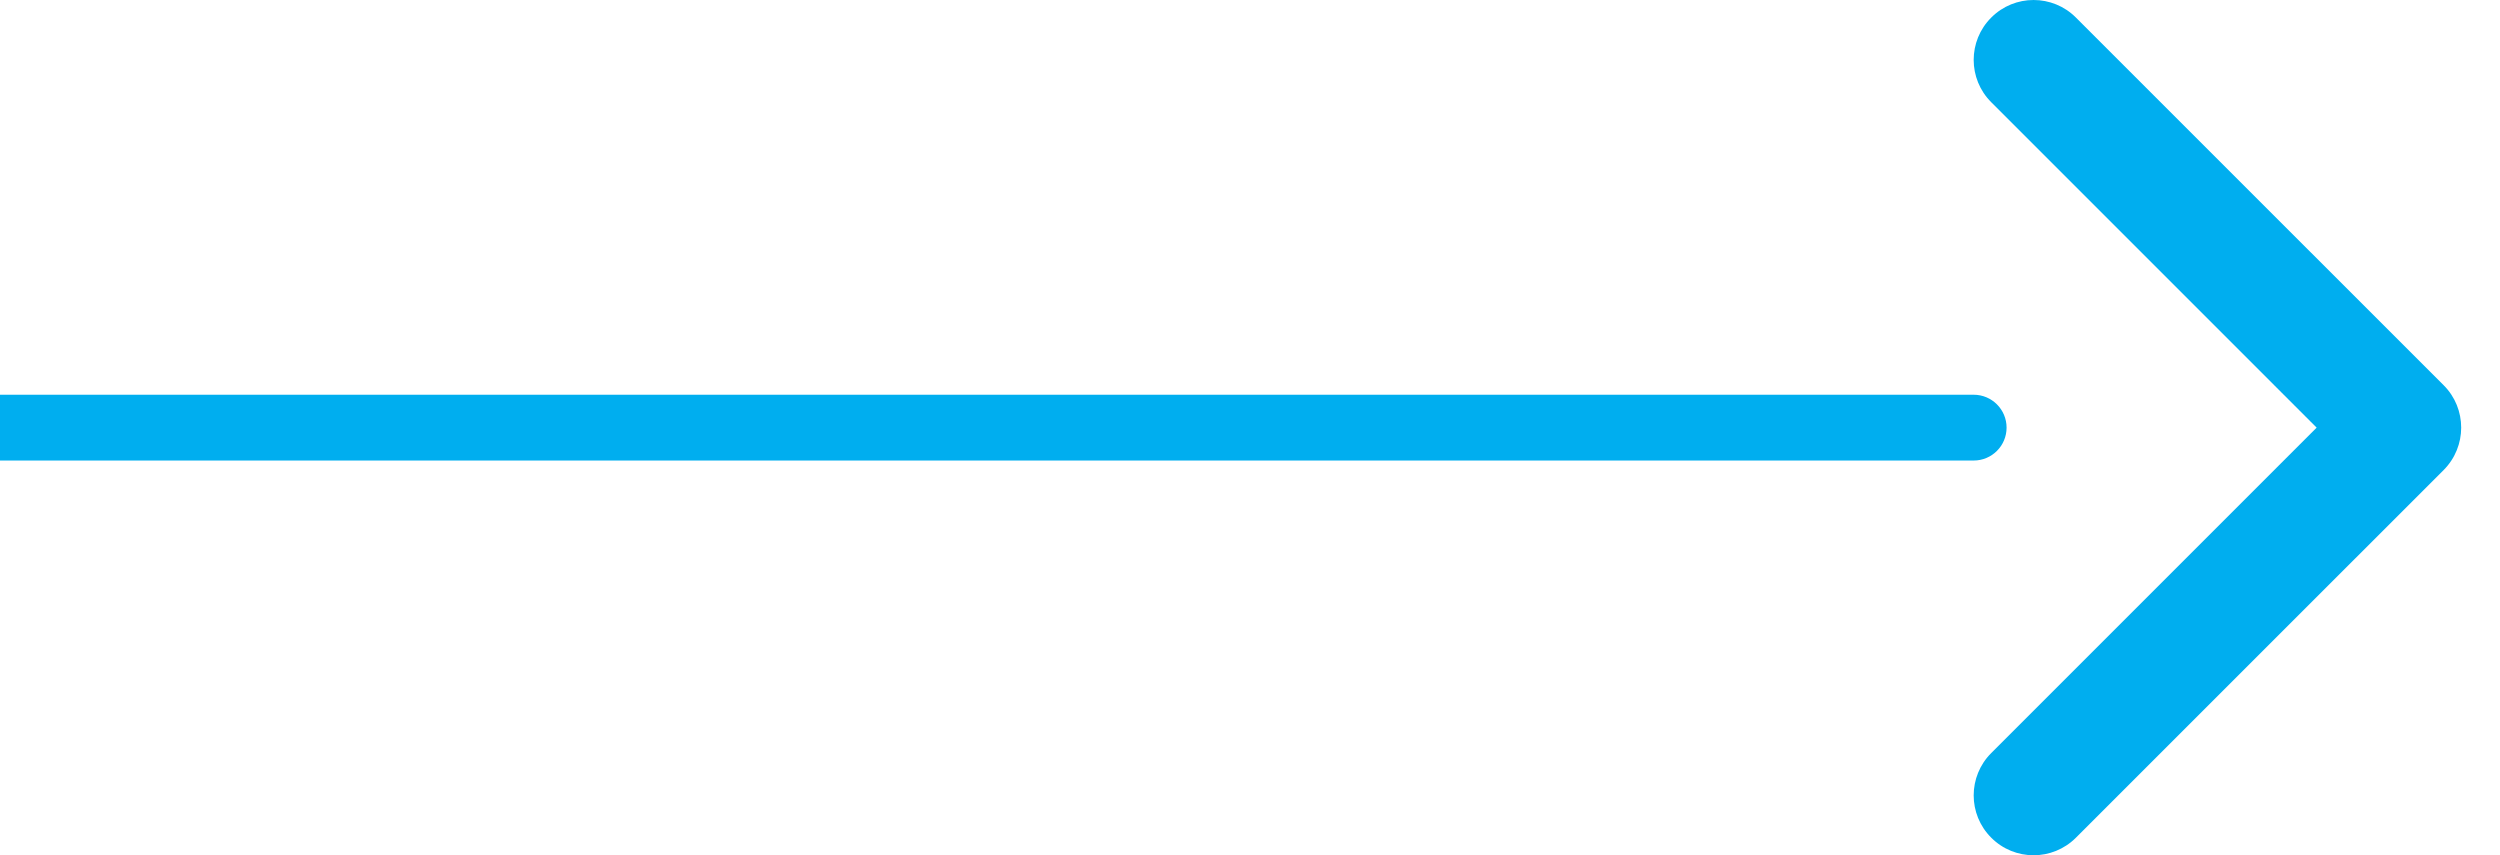
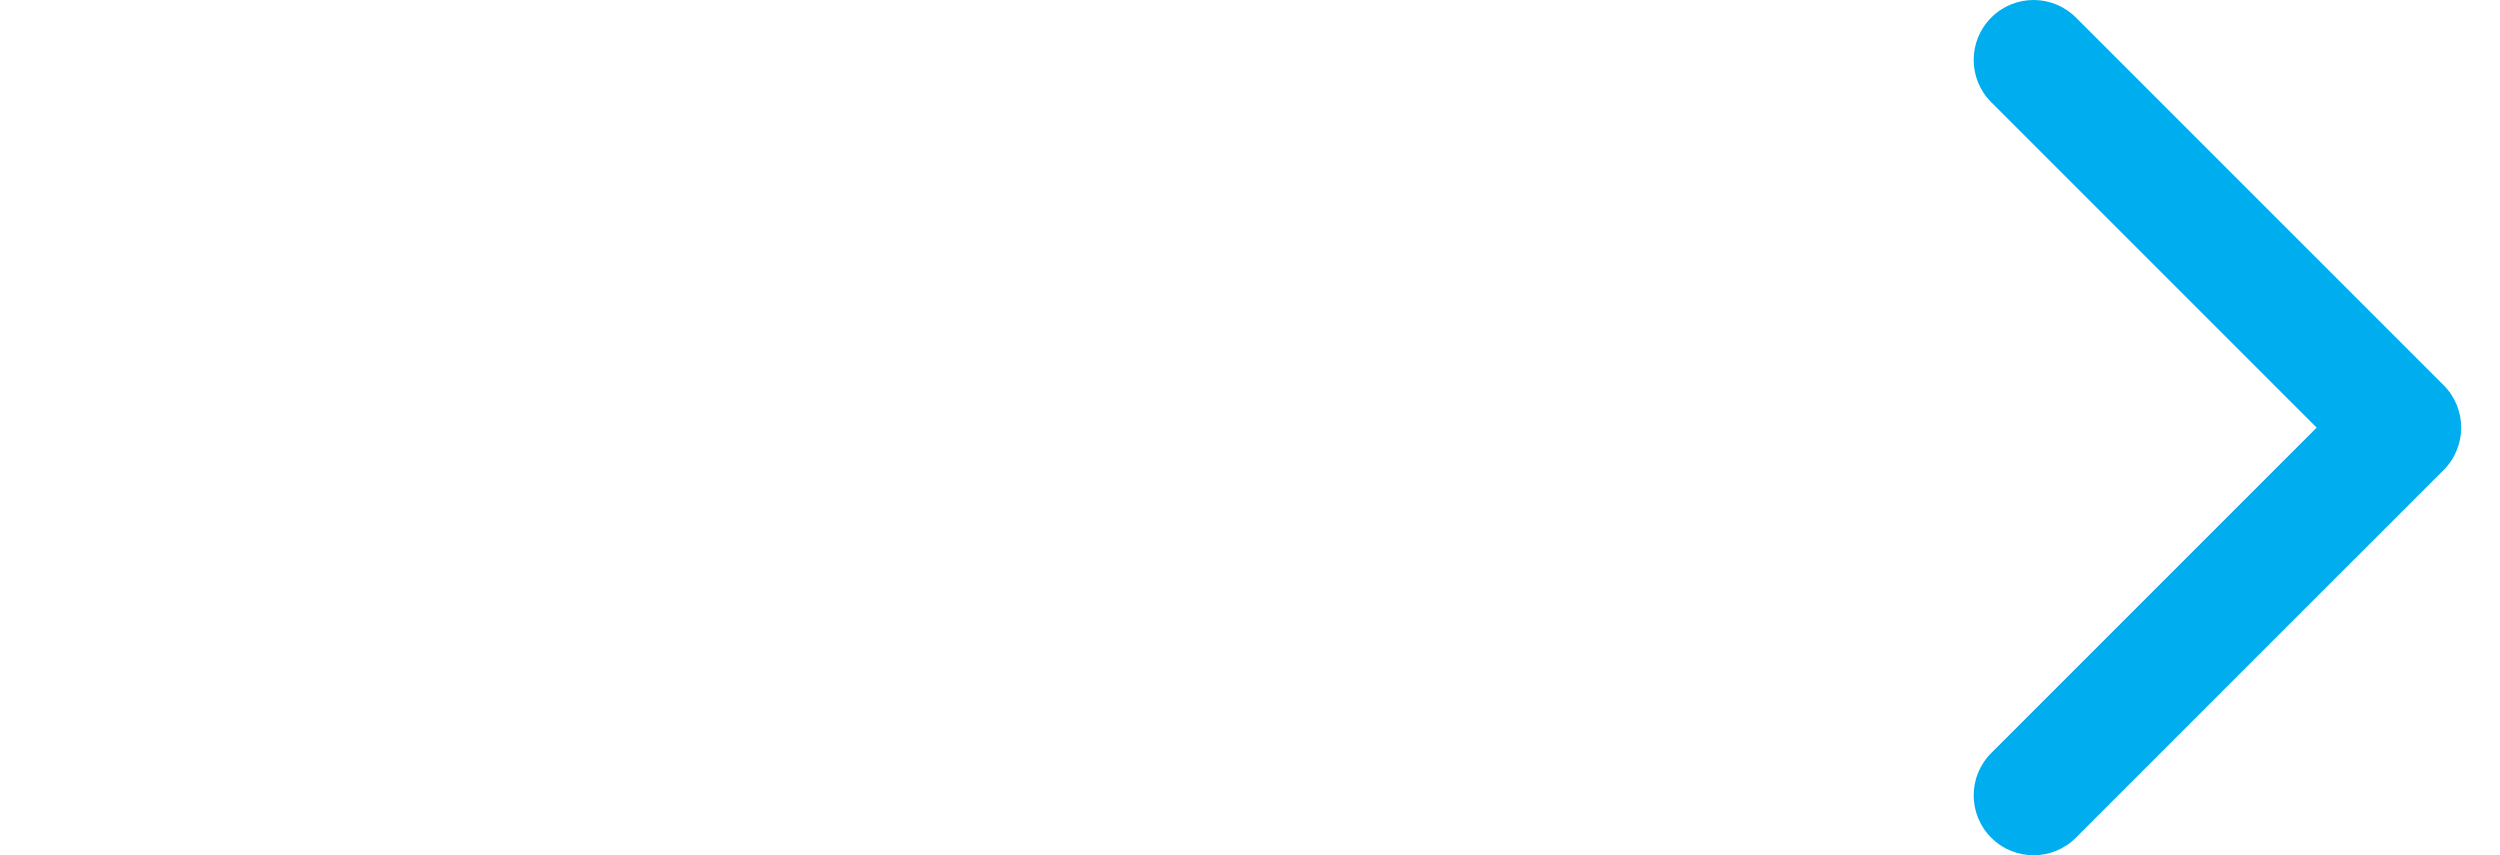
<svg xmlns="http://www.w3.org/2000/svg" width="38" height="13" viewBox="0 0 38 13" fill="none">
  <path d="M37.41 6.5C37.41 6.733 37.321 6.966 37.144 7.144L31.554 12.733C31.198 13.089 30.622 13.089 30.267 12.733C29.911 12.378 29.911 11.802 30.267 11.446L35.213 6.5L30.267 1.554C29.911 1.199 29.911 0.622 30.267 0.267C30.622 -0.089 31.199 -0.089 31.554 0.267L37.144 5.856C37.322 6.034 37.41 6.267 37.41 6.5Z" fill="#00AEEF" />
-   <path d="M30 7C30.276 7 30.5 6.776 30.5 6.5C30.5 6.224 30.276 6 30 6V7ZM0 7H30V6H0V7Z" fill="#00AEEF" />
</svg>